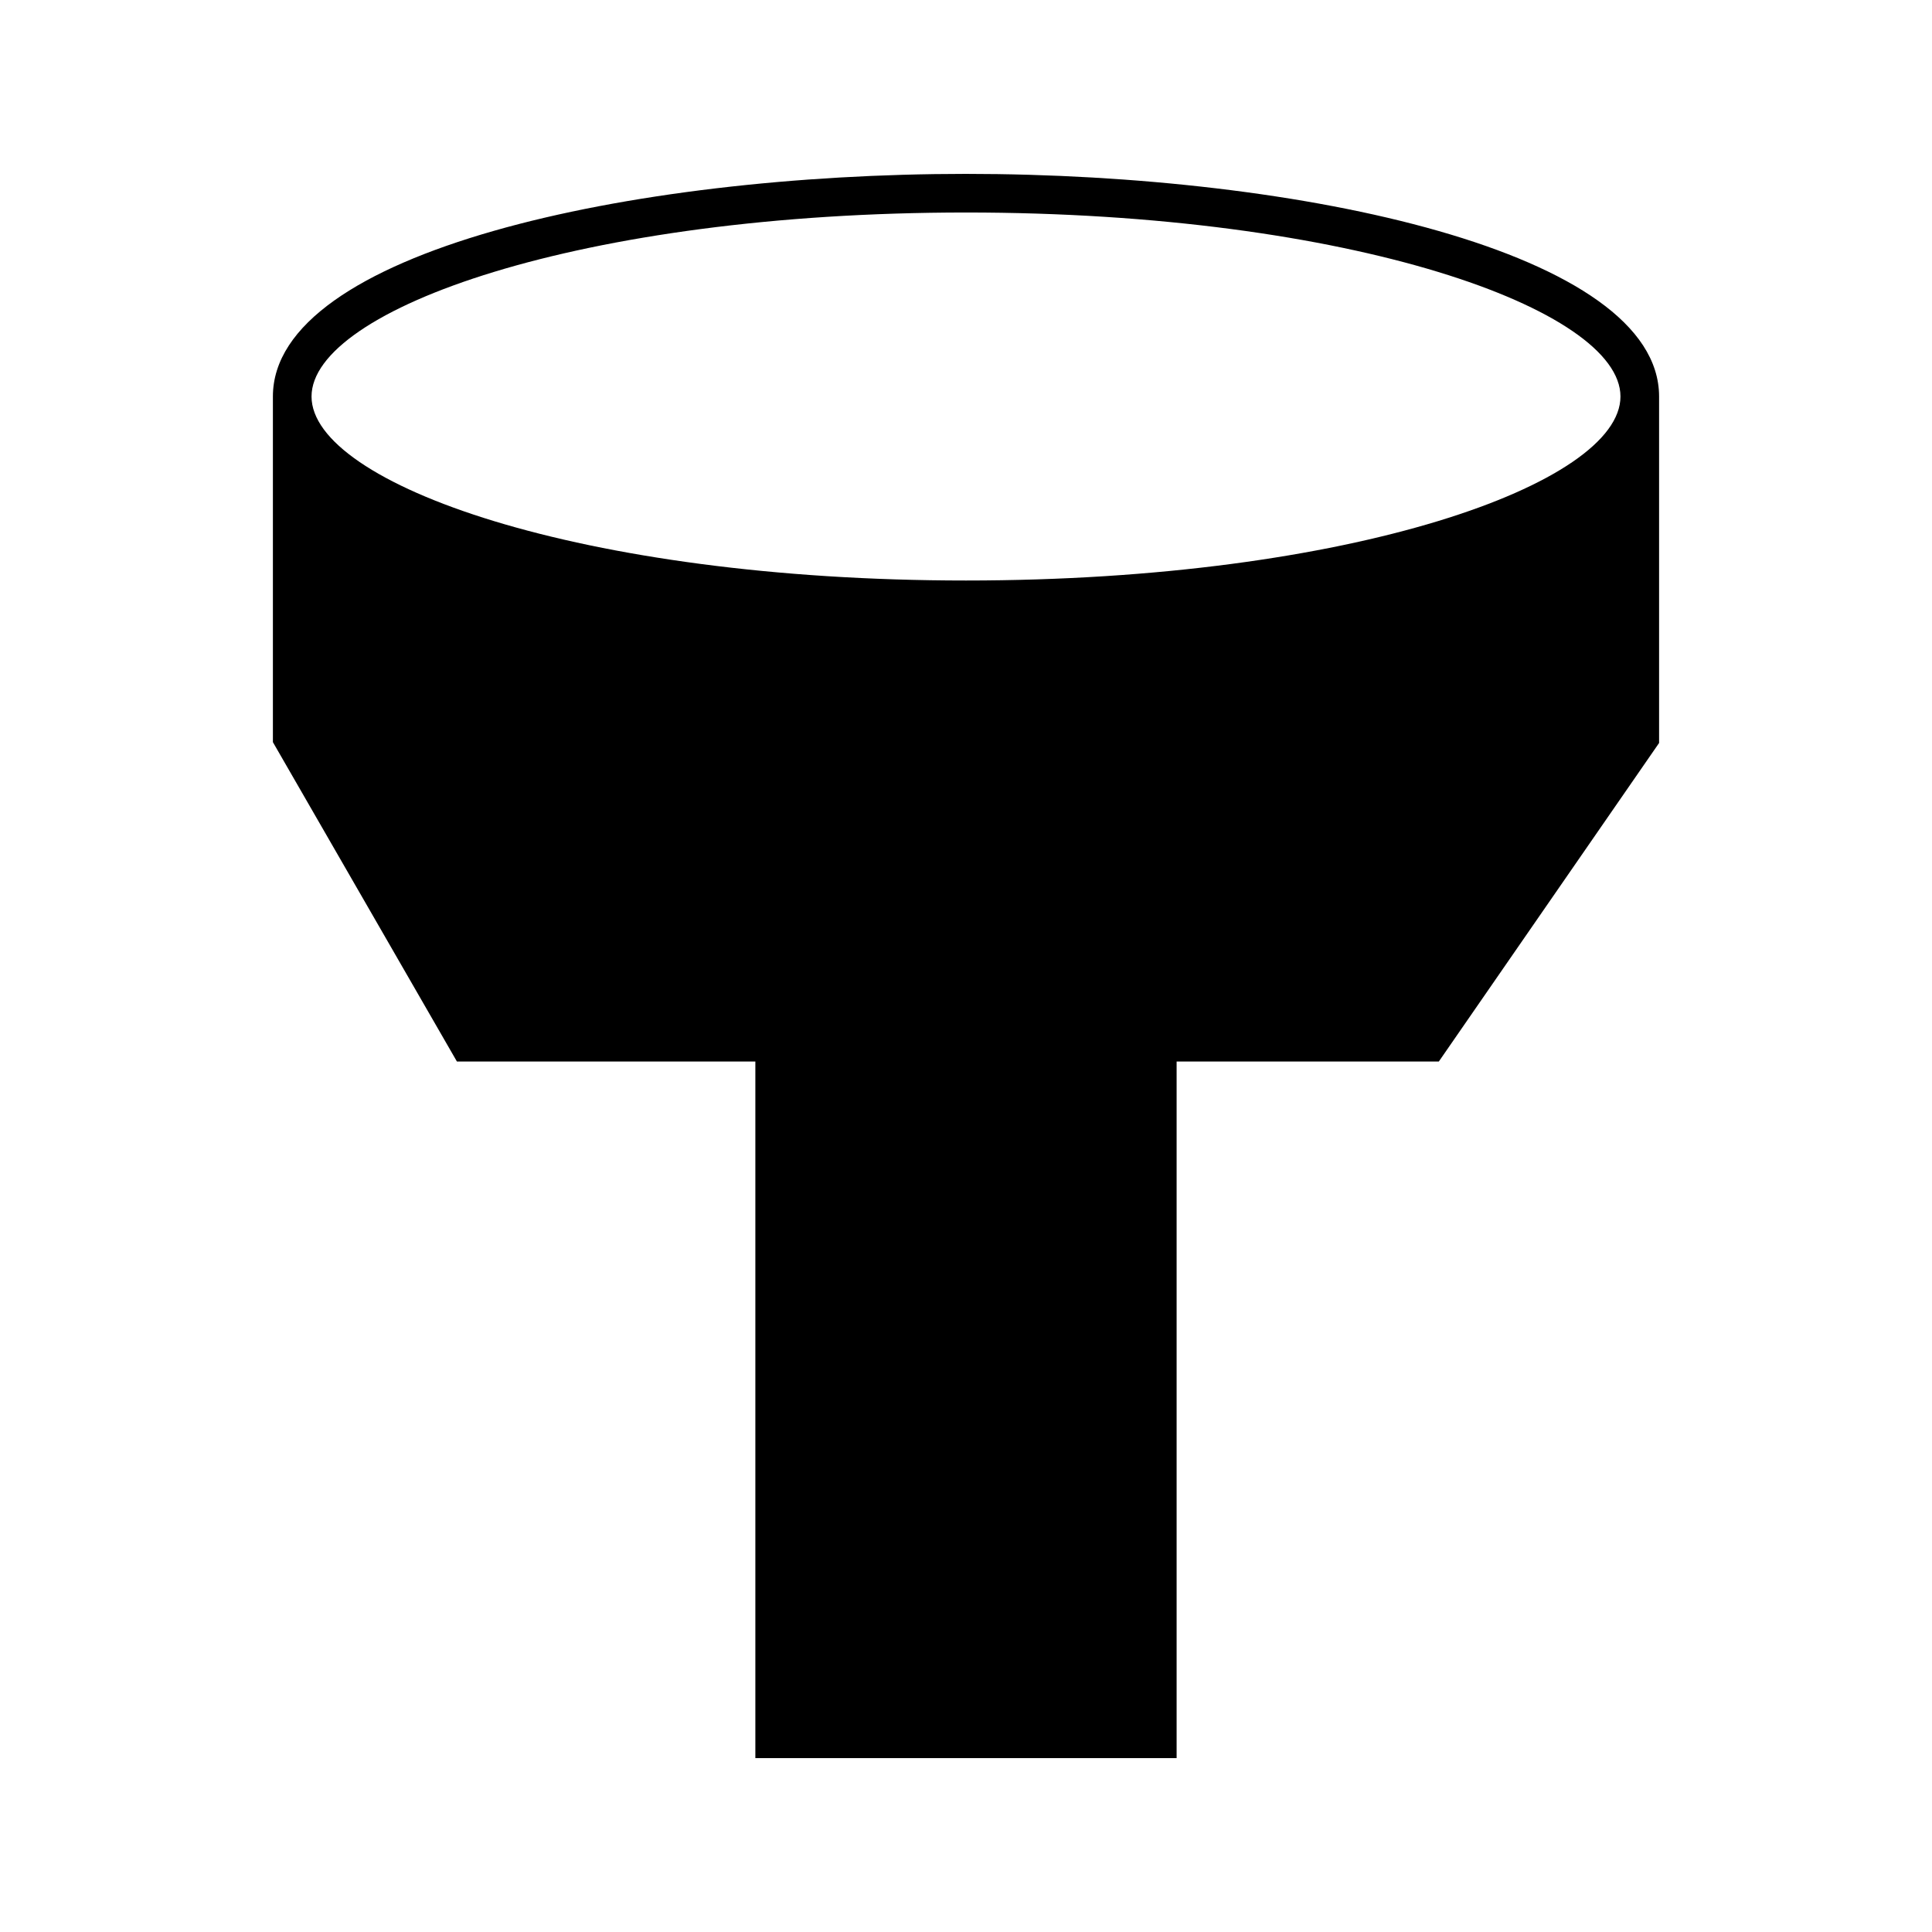
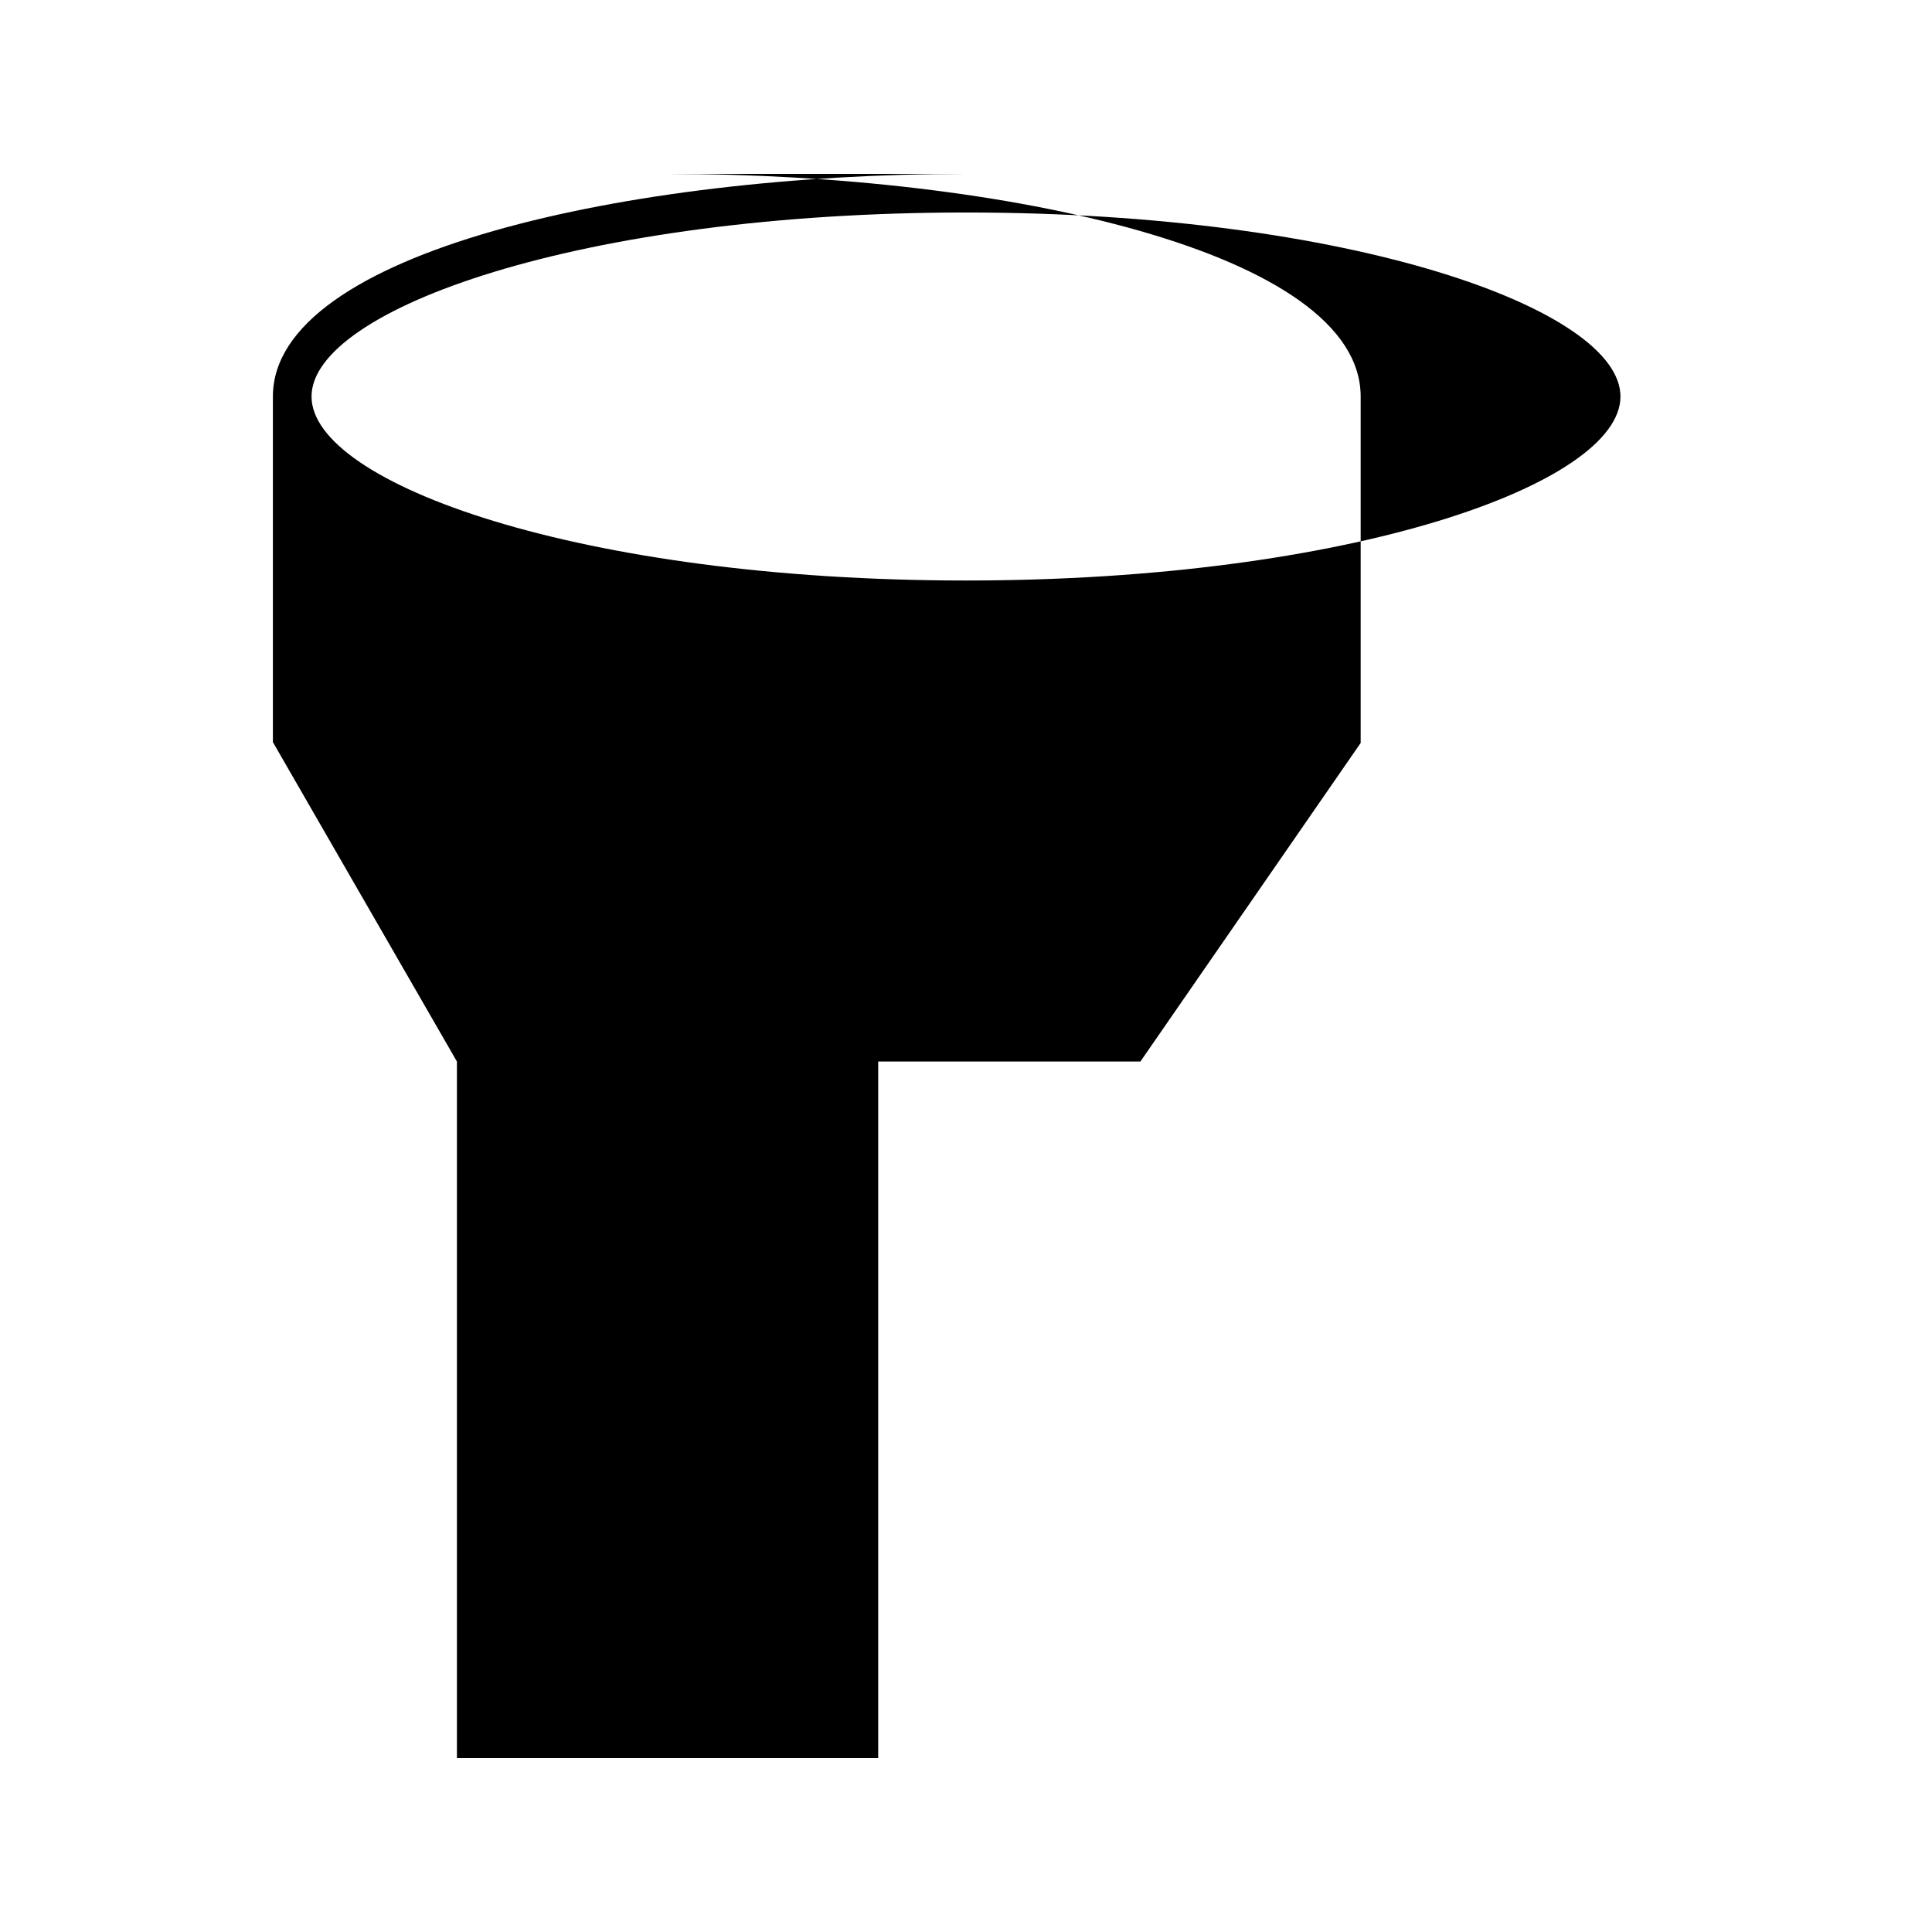
<svg xmlns="http://www.w3.org/2000/svg" fill="#000000" width="800px" height="800px" version="1.1" viewBox="144 144 512 512">
-   <path d="m400 190.08c-89.043 0-183.68 20.676-183.68 59.004v91.59l48.77 84.645h79.086v184.6h111.64v-184.6h69.484l58.375-84.422v-91.812c0-38.328-94.633-59.004-183.68-59.004zm0 107.76c-102.21 0-173.44-25.695-173.44-48.758 0-23.066 71.23-48.766 173.44-48.766 102.21 0 173.44 25.695 173.44 48.766 0 23.059-71.227 48.758-173.44 48.758z" />
+   <path d="m400 190.08c-89.043 0-183.68 20.676-183.68 59.004v91.59l48.77 84.645v184.6h111.64v-184.6h69.484l58.375-84.422v-91.812c0-38.328-94.633-59.004-183.68-59.004zm0 107.76c-102.21 0-173.44-25.695-173.44-48.758 0-23.066 71.23-48.766 173.44-48.766 102.21 0 173.44 25.695 173.44 48.766 0 23.059-71.227 48.758-173.44 48.758z" />
</svg>